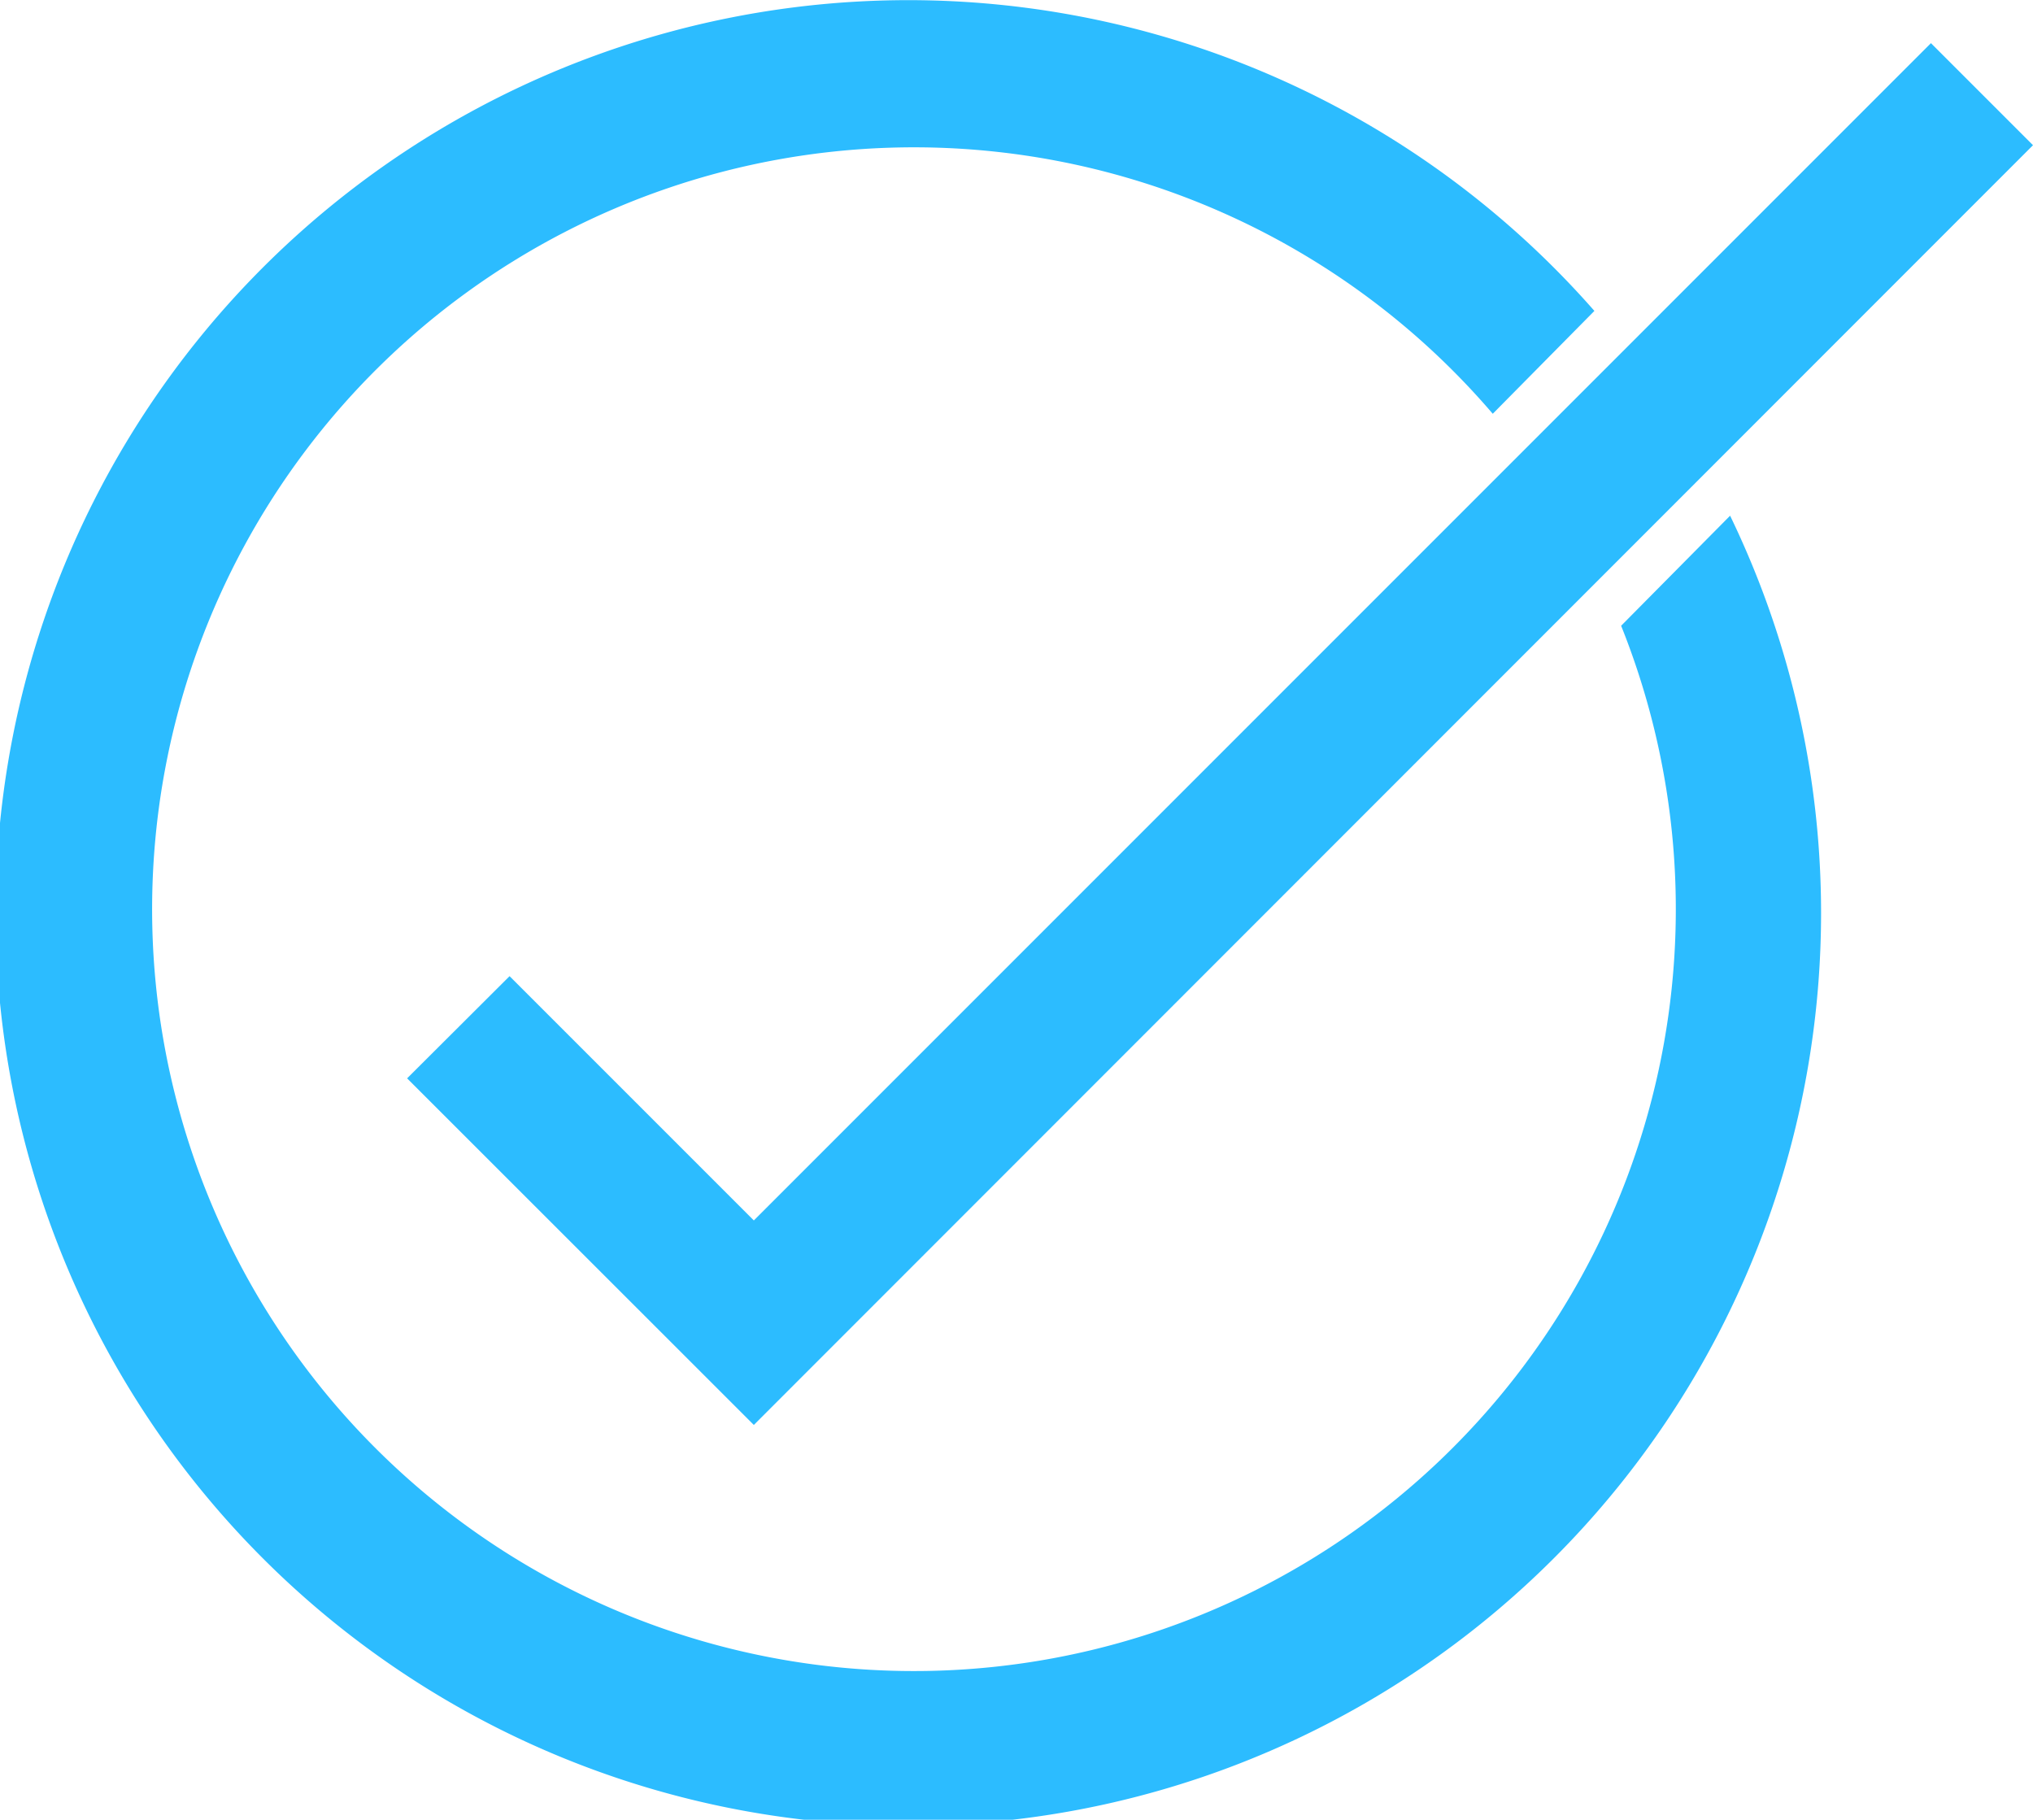
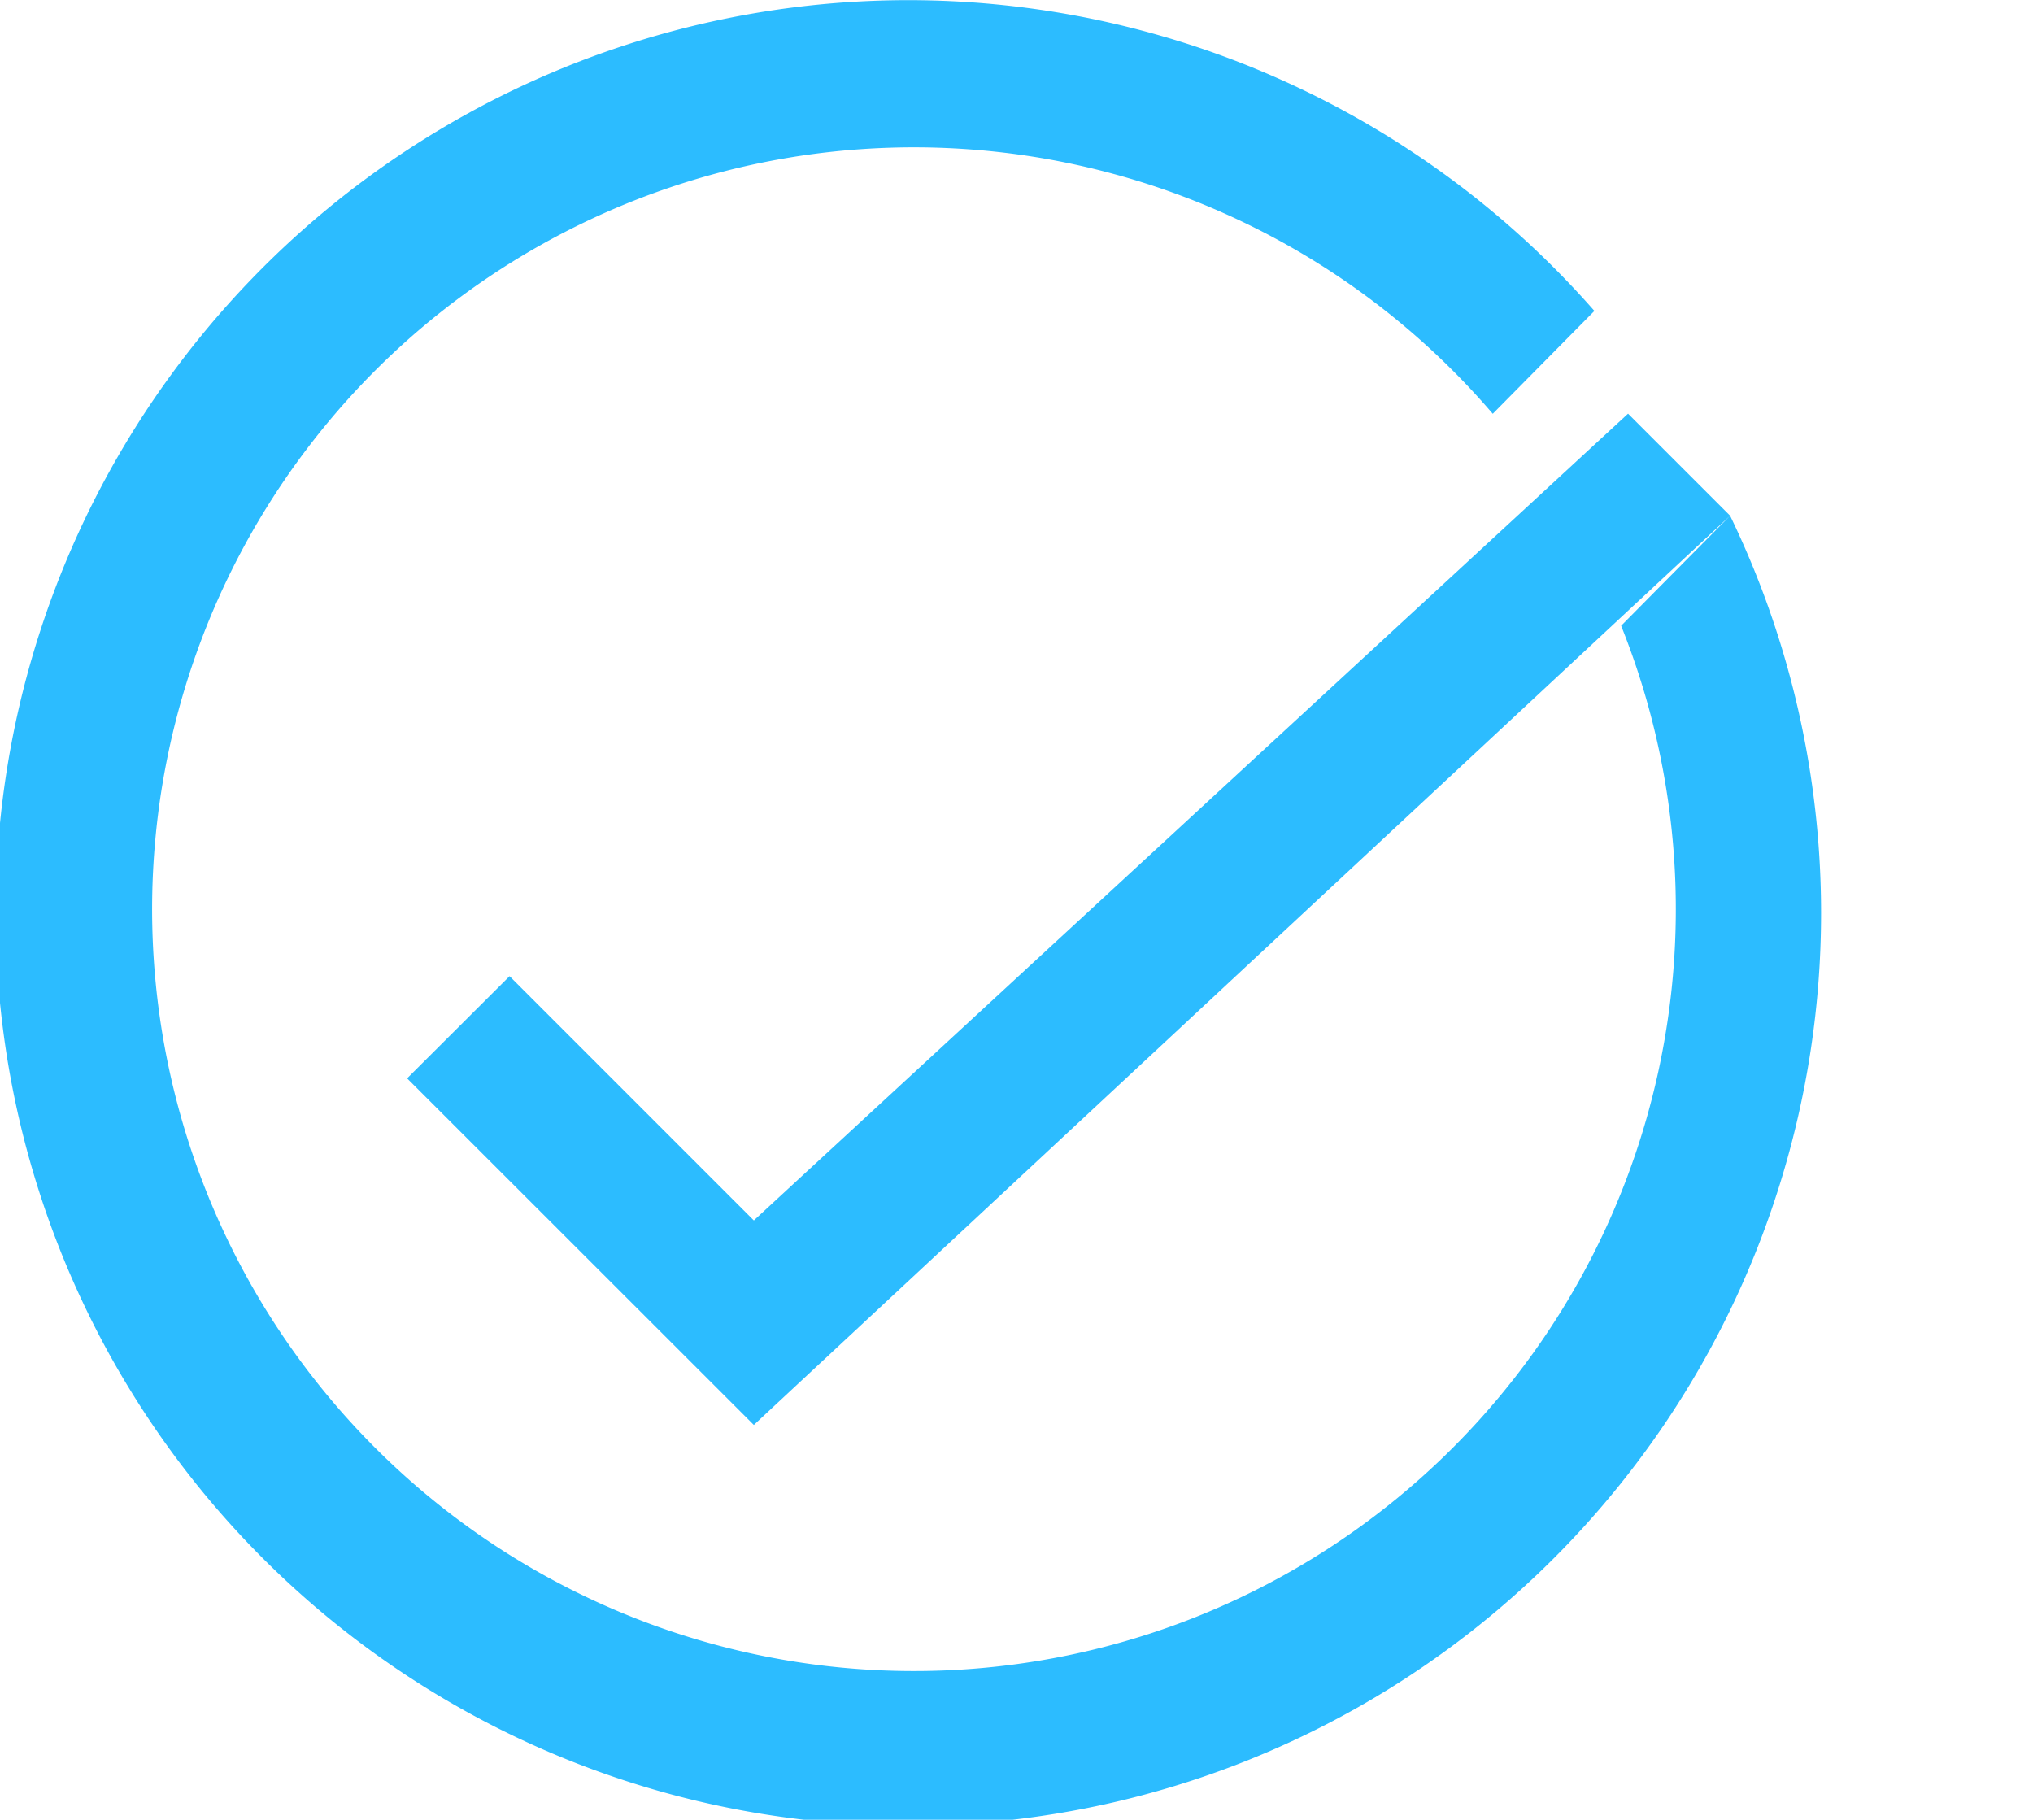
<svg xmlns="http://www.w3.org/2000/svg" viewBox="0 0 149.81 134.09">
  <defs>
    <style>.cls-1{fill:#2cbcff;}</style>
  </defs>
  <title>icon-checkmark</title>
  <g id="Layer_2" data-name="Layer 2">
    <g id="Layer_1-2" data-name="Layer 1">
-       <path class="cls-1" d="M127.49,38a67.26,67.26,0,1,1-10-15.09L110,30.49a56.14,56.14,0,1,0,9.46,15.62ZM149.81,10.7l-7.52-7.52L55.55,89.93l-18-18L30,79.46,55.55,105Z" />
+       <path class="cls-1" d="M127.49,38a67.26,67.26,0,1,1-10-15.09L110,30.49a56.14,56.14,0,1,0,9.46,15.62Zl-7.52-7.52L55.55,89.93l-18-18L30,79.46,55.55,105Z" />
    </g>
  </g>
</svg>